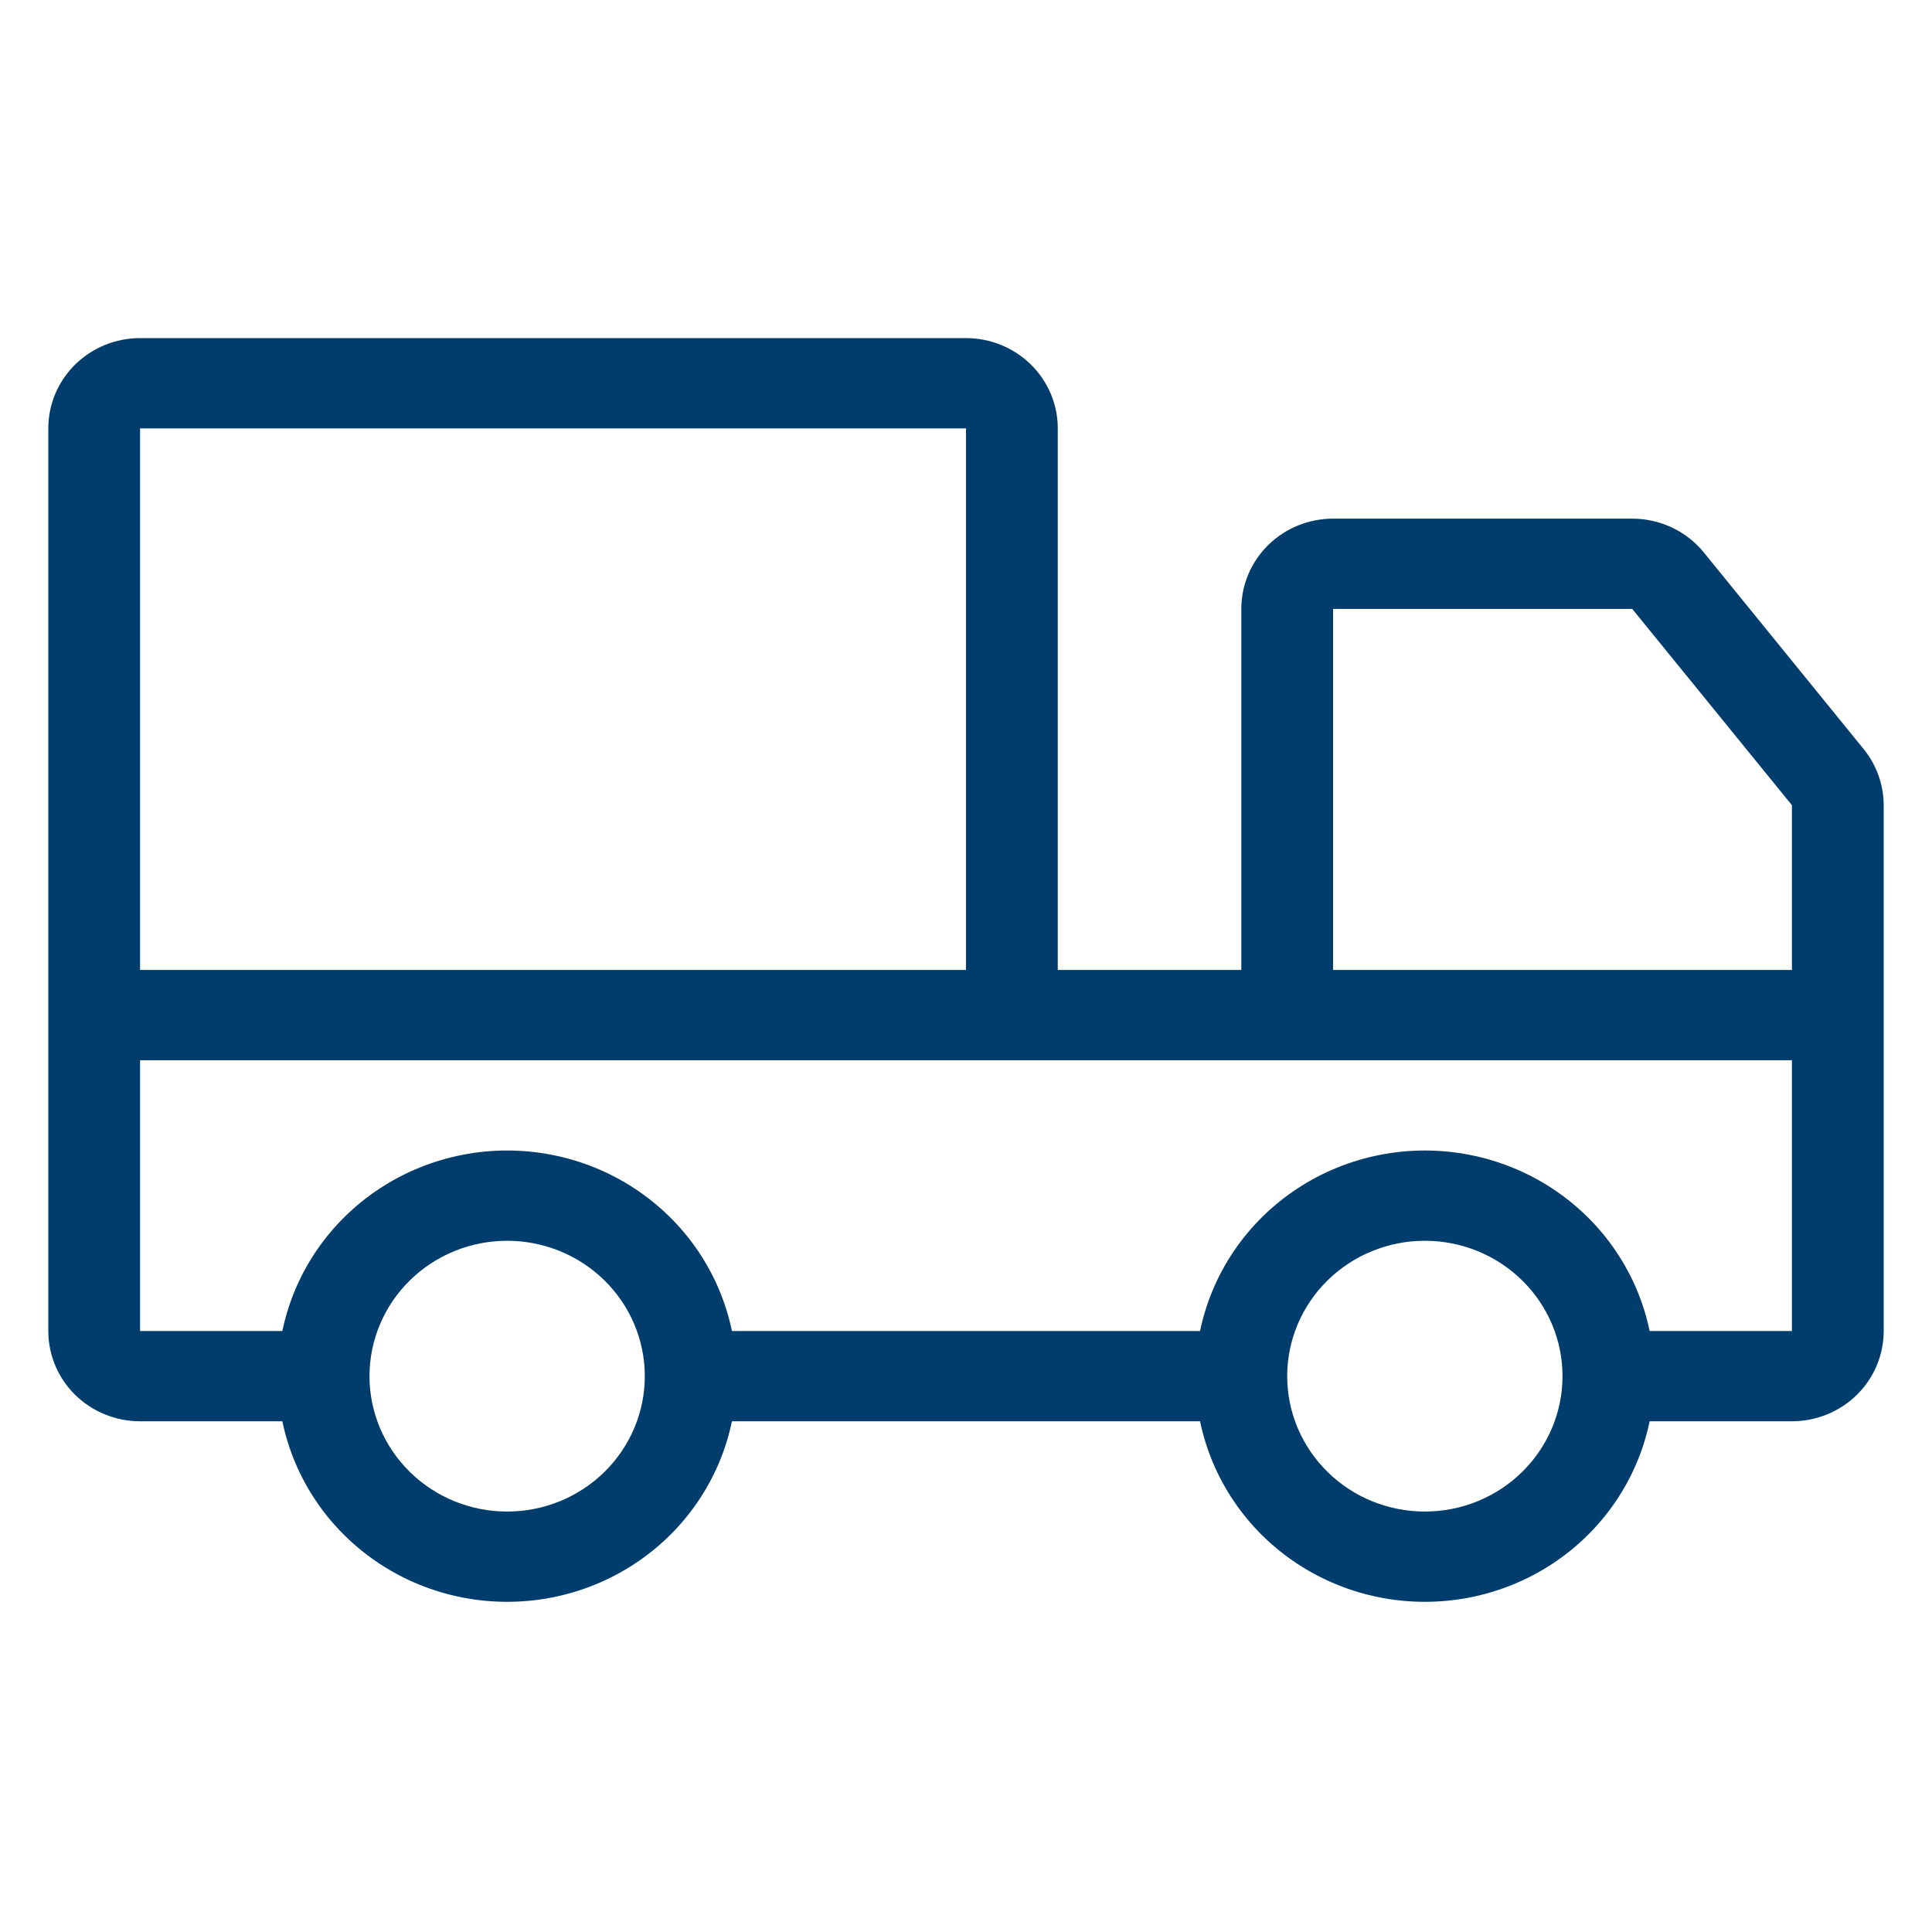
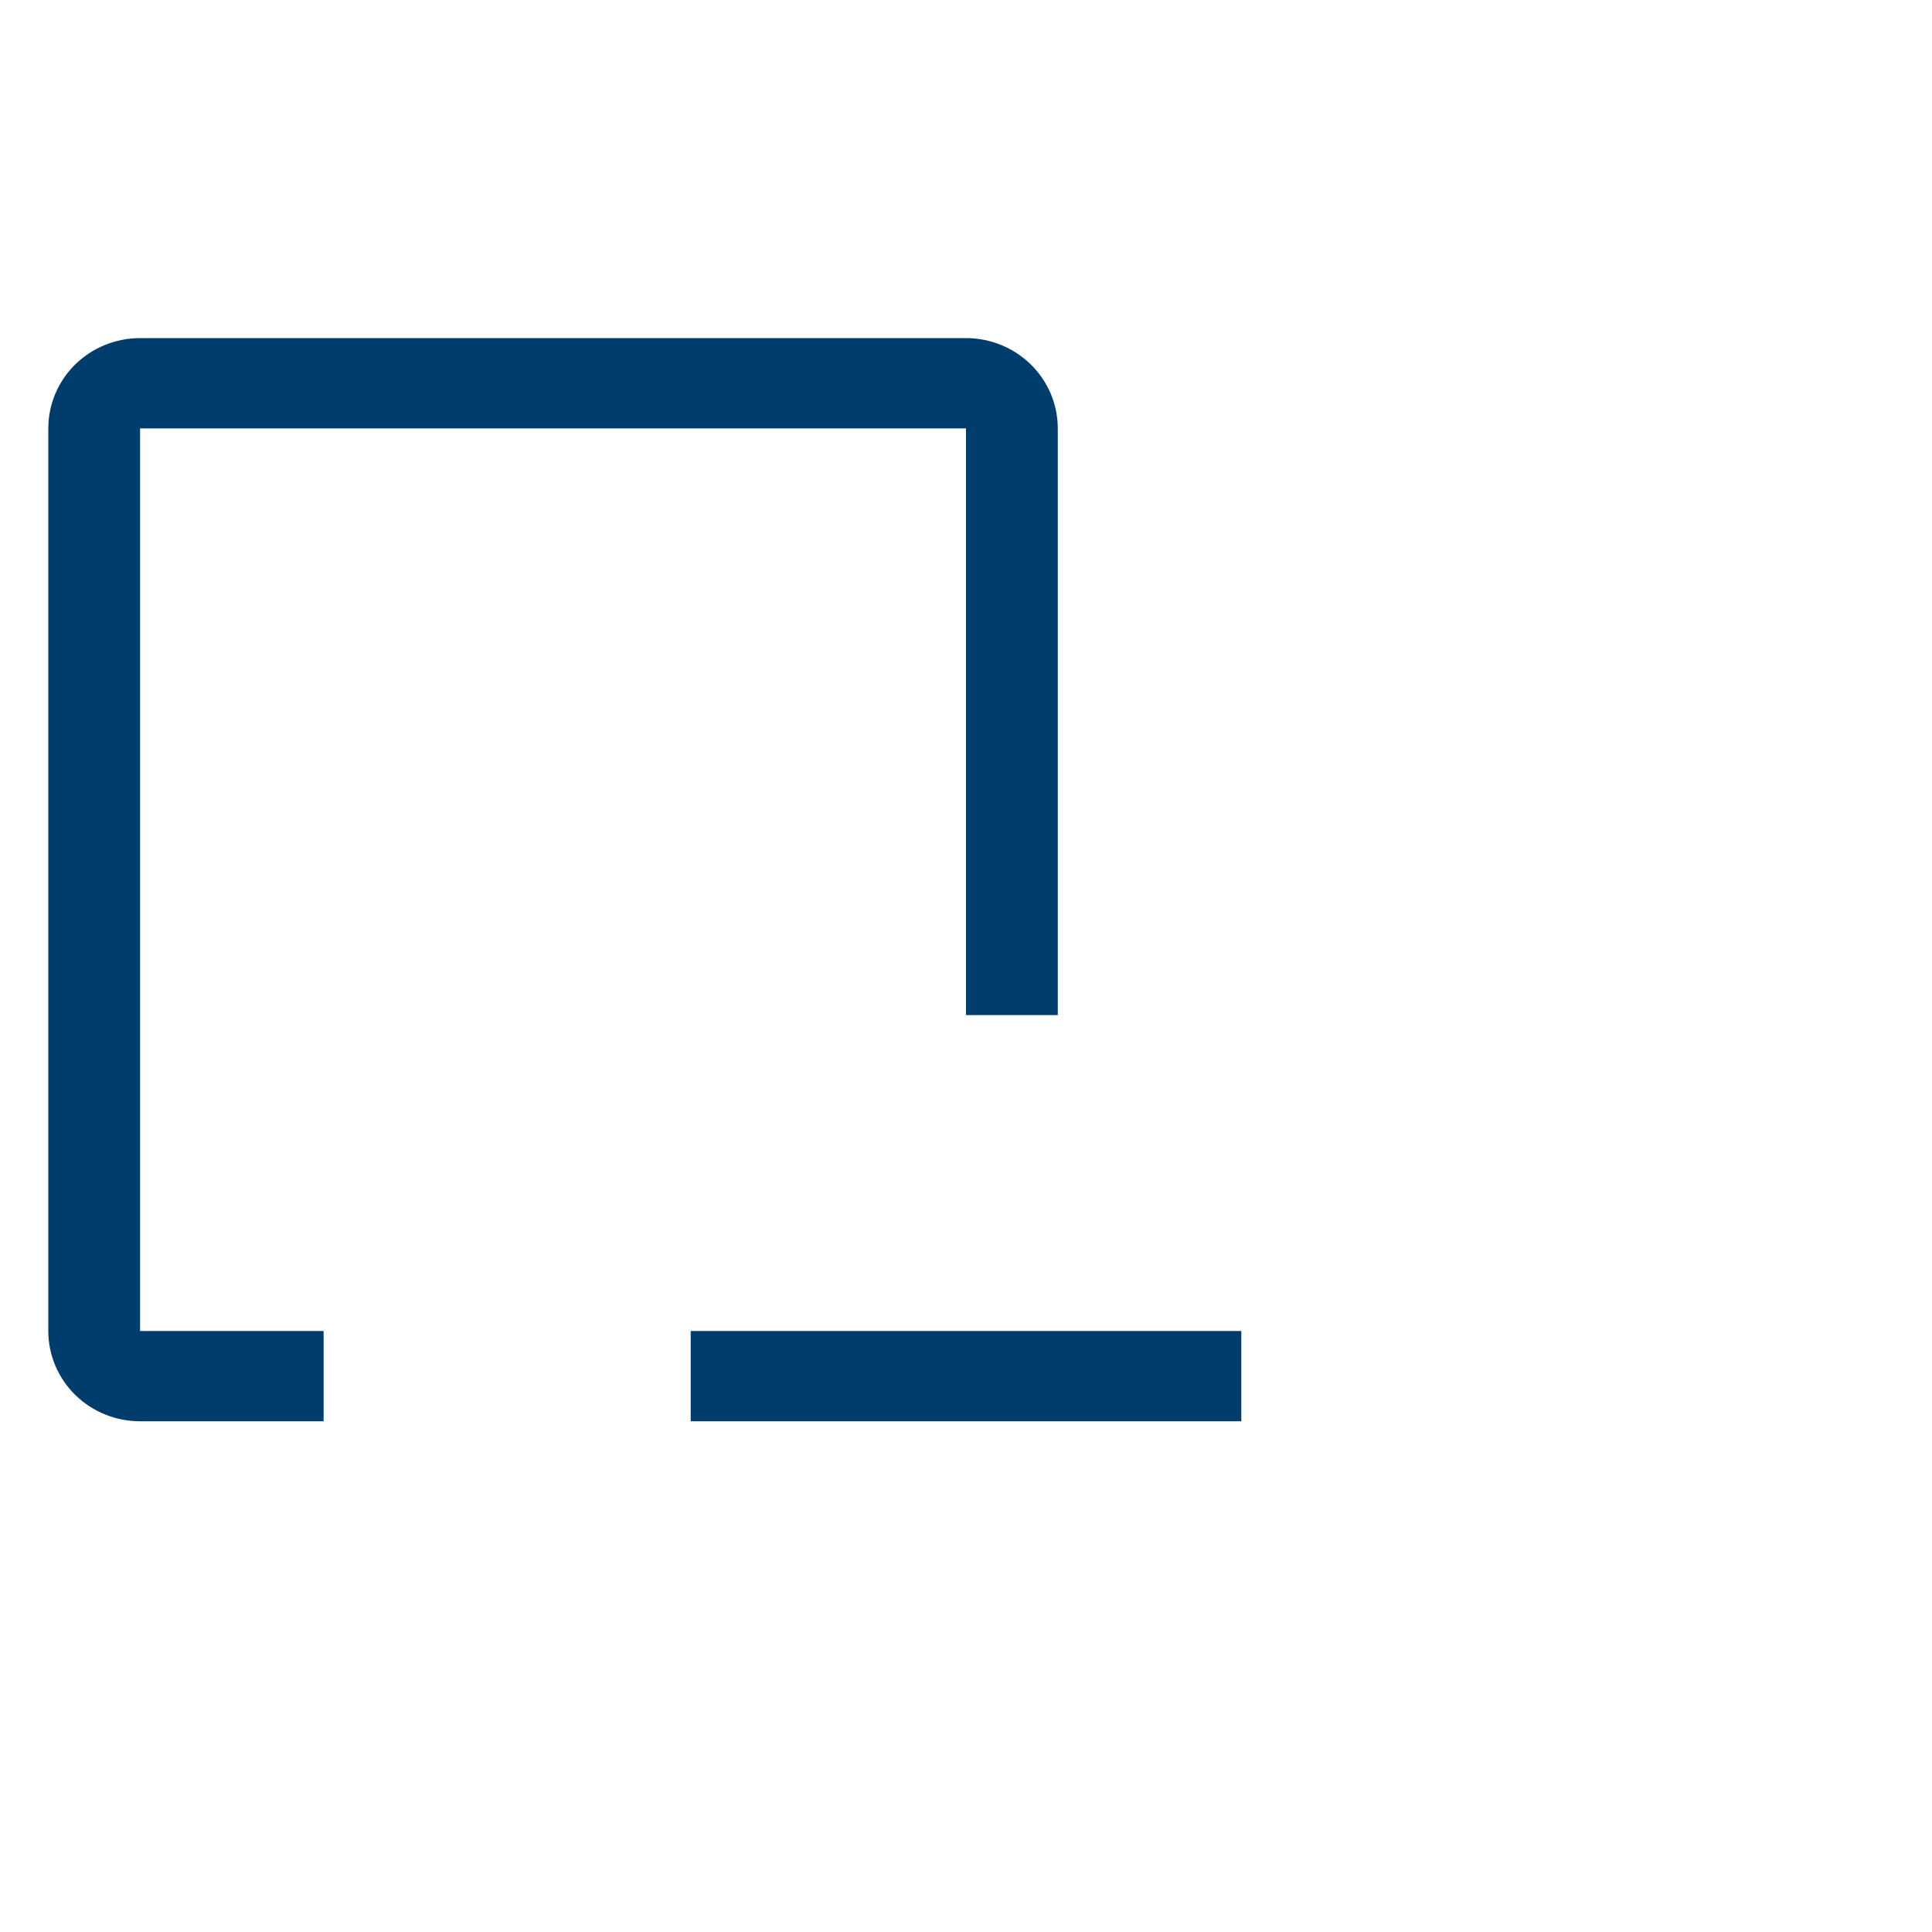
<svg xmlns="http://www.w3.org/2000/svg" width="40" height="40" viewBox="0 0 40 40" fill="none">
-   <path fill-rule="evenodd" clip-rule="evenodd" d="M29.5 25.689C28.744 25.689 28.019 25.984 27.485 26.51C26.95 27.035 26.65 27.748 26.65 28.492C26.65 29.235 26.95 29.948 27.485 30.474C28.019 31 28.744 31.295 29.5 31.295C30.256 31.295 30.981 31 31.515 30.474C32.05 29.948 32.35 29.235 32.35 28.492C32.35 27.748 32.05 27.035 31.515 26.51C30.981 25.984 30.256 25.689 29.5 25.689ZM24.75 28.492C24.75 27.253 25.25 26.064 26.141 25.188C27.032 24.312 28.24 23.82 29.5 23.82C30.76 23.82 31.968 24.312 32.859 25.188C33.75 26.064 34.25 27.253 34.25 28.492C34.25 29.731 33.75 30.919 32.859 31.796C31.968 32.672 30.76 33.164 29.5 33.164C28.24 33.164 27.032 32.672 26.141 31.796C25.25 30.919 24.75 29.731 24.75 28.492V28.492ZM10.5 25.689C9.744 25.689 9.019 25.984 8.485 26.51C7.95 27.035 7.65 27.748 7.65 28.492C7.65 29.235 7.95 29.948 8.485 30.474C9.019 31 9.744 31.295 10.5 31.295C11.256 31.295 11.981 31 12.515 30.474C13.05 29.948 13.35 29.235 13.35 28.492C13.35 27.748 13.05 27.035 12.515 26.51C11.981 25.984 11.256 25.689 10.5 25.689ZM5.75 28.492C5.75 27.253 6.25 26.064 7.141 25.188C8.032 24.312 9.24 23.82 10.5 23.82C11.76 23.82 12.968 24.312 13.859 25.188C14.75 26.064 15.25 27.253 15.25 28.492C15.25 29.731 14.75 30.919 13.859 31.796C12.968 32.672 11.76 33.164 10.5 33.164C9.24 33.164 8.032 32.672 7.141 31.796C6.25 30.919 5.75 29.731 5.75 28.492V28.492Z" fill="#003D6D" />
  <path fill-rule="evenodd" clip-rule="evenodd" d="M1 8.869C1 8.373 1.2 7.898 1.556 7.547C1.913 7.197 2.396 7 2.9 7H20C20.504 7 20.987 7.197 21.343 7.547C21.7 7.898 21.9 8.373 21.9 8.869V21.016H20V8.869H2.9V27.557H6.7V29.426H2.9C2.396 29.426 1.913 29.229 1.556 28.879C1.2 28.528 1 28.053 1 27.557V8.869ZM25.7 29.426H14.3V27.557H25.7V29.426Z" fill="#003D6D" />
-   <path fill-rule="evenodd" clip-rule="evenodd" d="M38.05 21.951H1.95V20.082H38.05V21.951Z" fill="#003D6D" />
-   <path fill-rule="evenodd" clip-rule="evenodd" d="M25.7 12.607C25.7 12.111 25.9 11.636 26.256 11.285C26.613 10.935 27.096 10.738 27.6 10.738H33.794C34.079 10.738 34.359 10.801 34.616 10.922C34.873 11.043 35.098 11.22 35.276 11.438L38.582 15.505C38.852 15.836 38.999 16.247 39 16.671V27.557C39 28.053 38.8 28.528 38.444 28.879C38.087 29.229 37.604 29.426 37.1 29.426H33.3V27.557H37.1V16.671L33.794 12.607H27.6V21.016H25.7V12.607Z" fill="#003D6D" />
</svg>